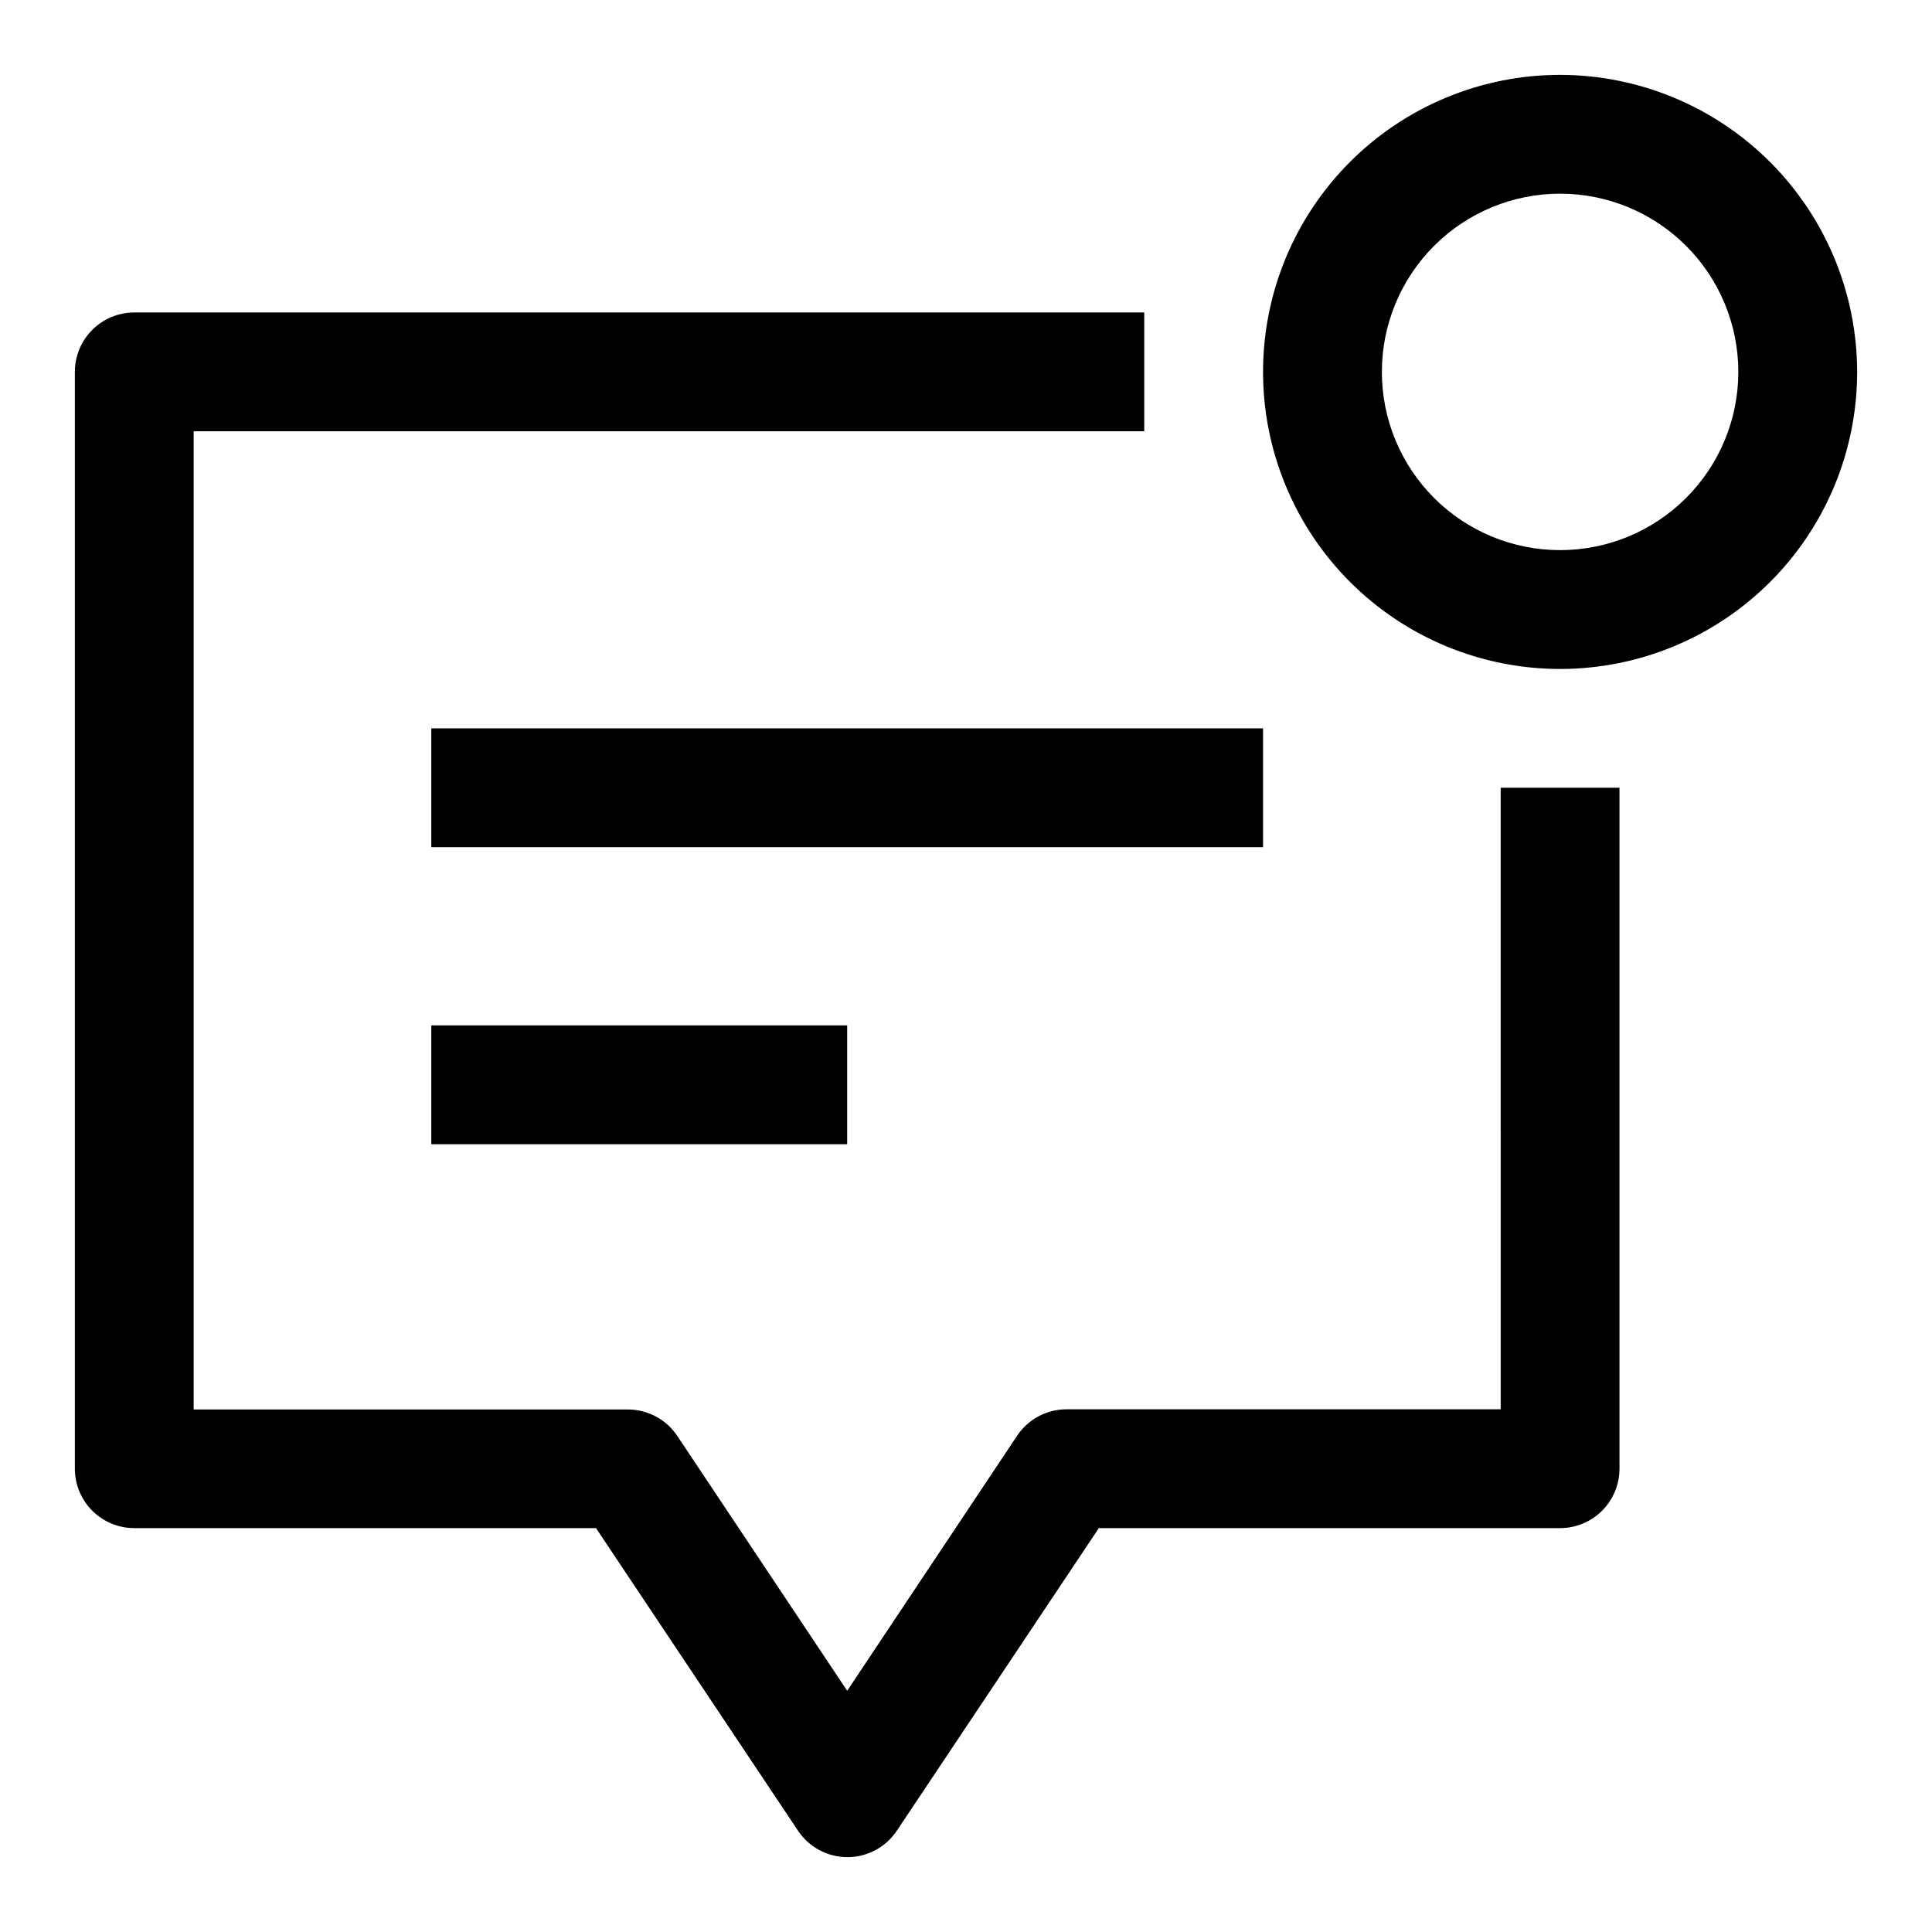
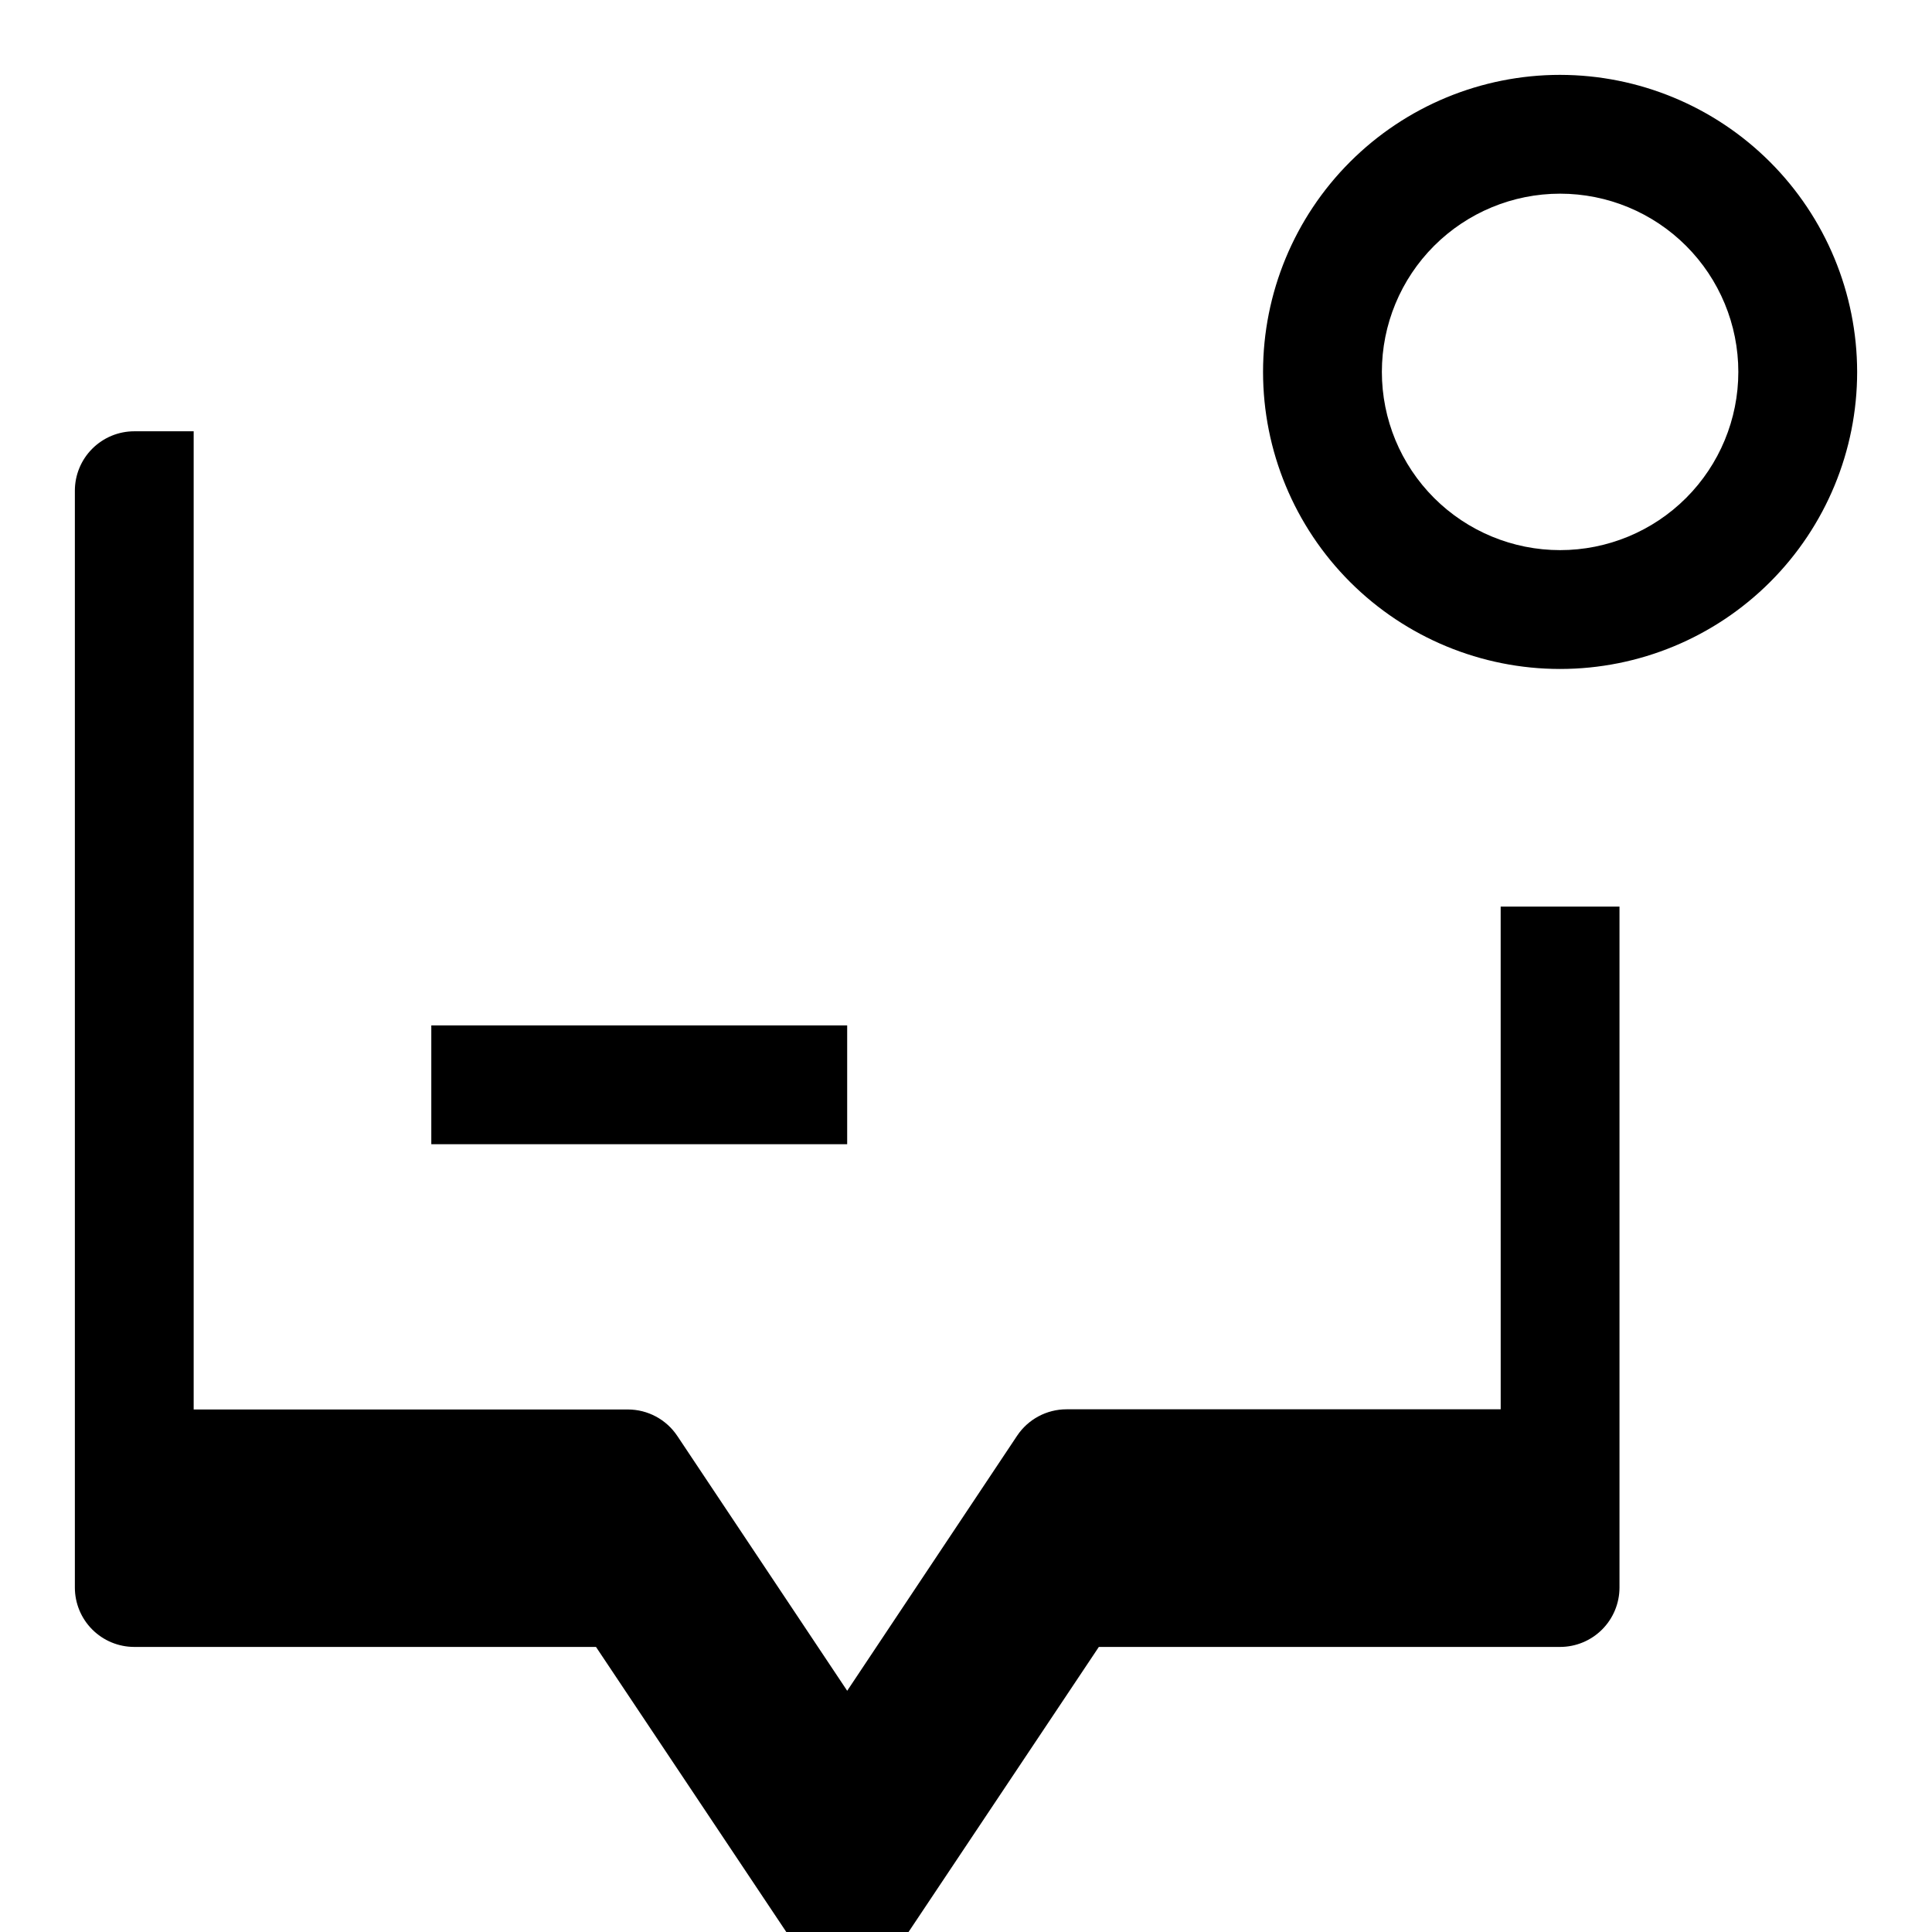
<svg xmlns="http://www.w3.org/2000/svg" fill="#000000" width="800px" height="800px" version="1.1" viewBox="144 144 512 512">
  <g>
-     <path d="m541.7 517.48h-115.06c-5.262 0-10.176 2.629-13.098 7.008l-45.027 67.586-45.027-67.543v0.004c-2.922-4.379-7.84-7.008-13.102-7.008h-115.06v-259.23h251.91v-31.488h-267.65c-4.176 0-8.18 1.66-11.133 4.613s-4.613 6.957-4.613 11.133v290.67c0 4.172 1.66 8.18 4.613 11.129 2.953 2.953 6.957 4.613 11.133 4.613h122.36l53.531 80.184h-0.004c2.922 4.379 7.836 7.012 13.102 7.012 5.262 0 10.18-2.633 13.098-7.012l53.531-80.184h122.23c4.176 0 8.18-1.66 11.133-4.613 2.953-2.949 4.613-6.957 4.613-11.129v-180.46h-31.488z" />
+     <path d="m541.7 517.48h-115.06c-5.262 0-10.176 2.629-13.098 7.008l-45.027 67.586-45.027-67.543v0.004c-2.922-4.379-7.84-7.008-13.102-7.008h-115.06v-259.23h251.91h-267.65c-4.176 0-8.18 1.66-11.133 4.613s-4.613 6.957-4.613 11.133v290.67c0 4.172 1.66 8.18 4.613 11.129 2.953 2.953 6.957 4.613 11.133 4.613h122.36l53.531 80.184h-0.004c2.922 4.379 7.836 7.012 13.102 7.012 5.262 0 10.18-2.633 13.098-7.012l53.531-80.184h122.23c4.176 0 8.18-1.66 11.133-4.613 2.953-2.949 4.613-6.957 4.613-11.129v-180.46h-31.488z" />
    <path d="m557.44 163.84c-20.875 0-40.898 8.297-55.664 23.059-14.762 14.762-23.055 34.785-23.055 55.664s8.293 40.898 23.055 55.664c14.766 14.762 34.789 23.055 55.664 23.055 20.879 0 40.902-8.293 55.664-23.055 14.766-14.766 23.059-34.785 23.059-55.664-0.027-20.871-8.328-40.879-23.086-55.637-14.758-14.758-34.766-23.059-55.637-23.086zm0 125.95c-12.523 0-24.539-4.977-33.398-13.832-8.855-8.859-13.832-20.871-13.832-33.398s4.977-24.539 13.832-33.398c8.859-8.859 20.875-13.836 33.398-13.836 12.527 0 24.543 4.977 33.398 13.836 8.859 8.859 13.836 20.871 13.836 33.398s-4.977 24.539-13.836 33.398c-8.855 8.855-20.871 13.832-33.398 13.832z" />
-     <path d="m258.3 337.02h220.42v31.488h-220.42z" />
    <path d="m258.3 415.74h110.21v31.488h-110.21z" />
  </g>
</svg>